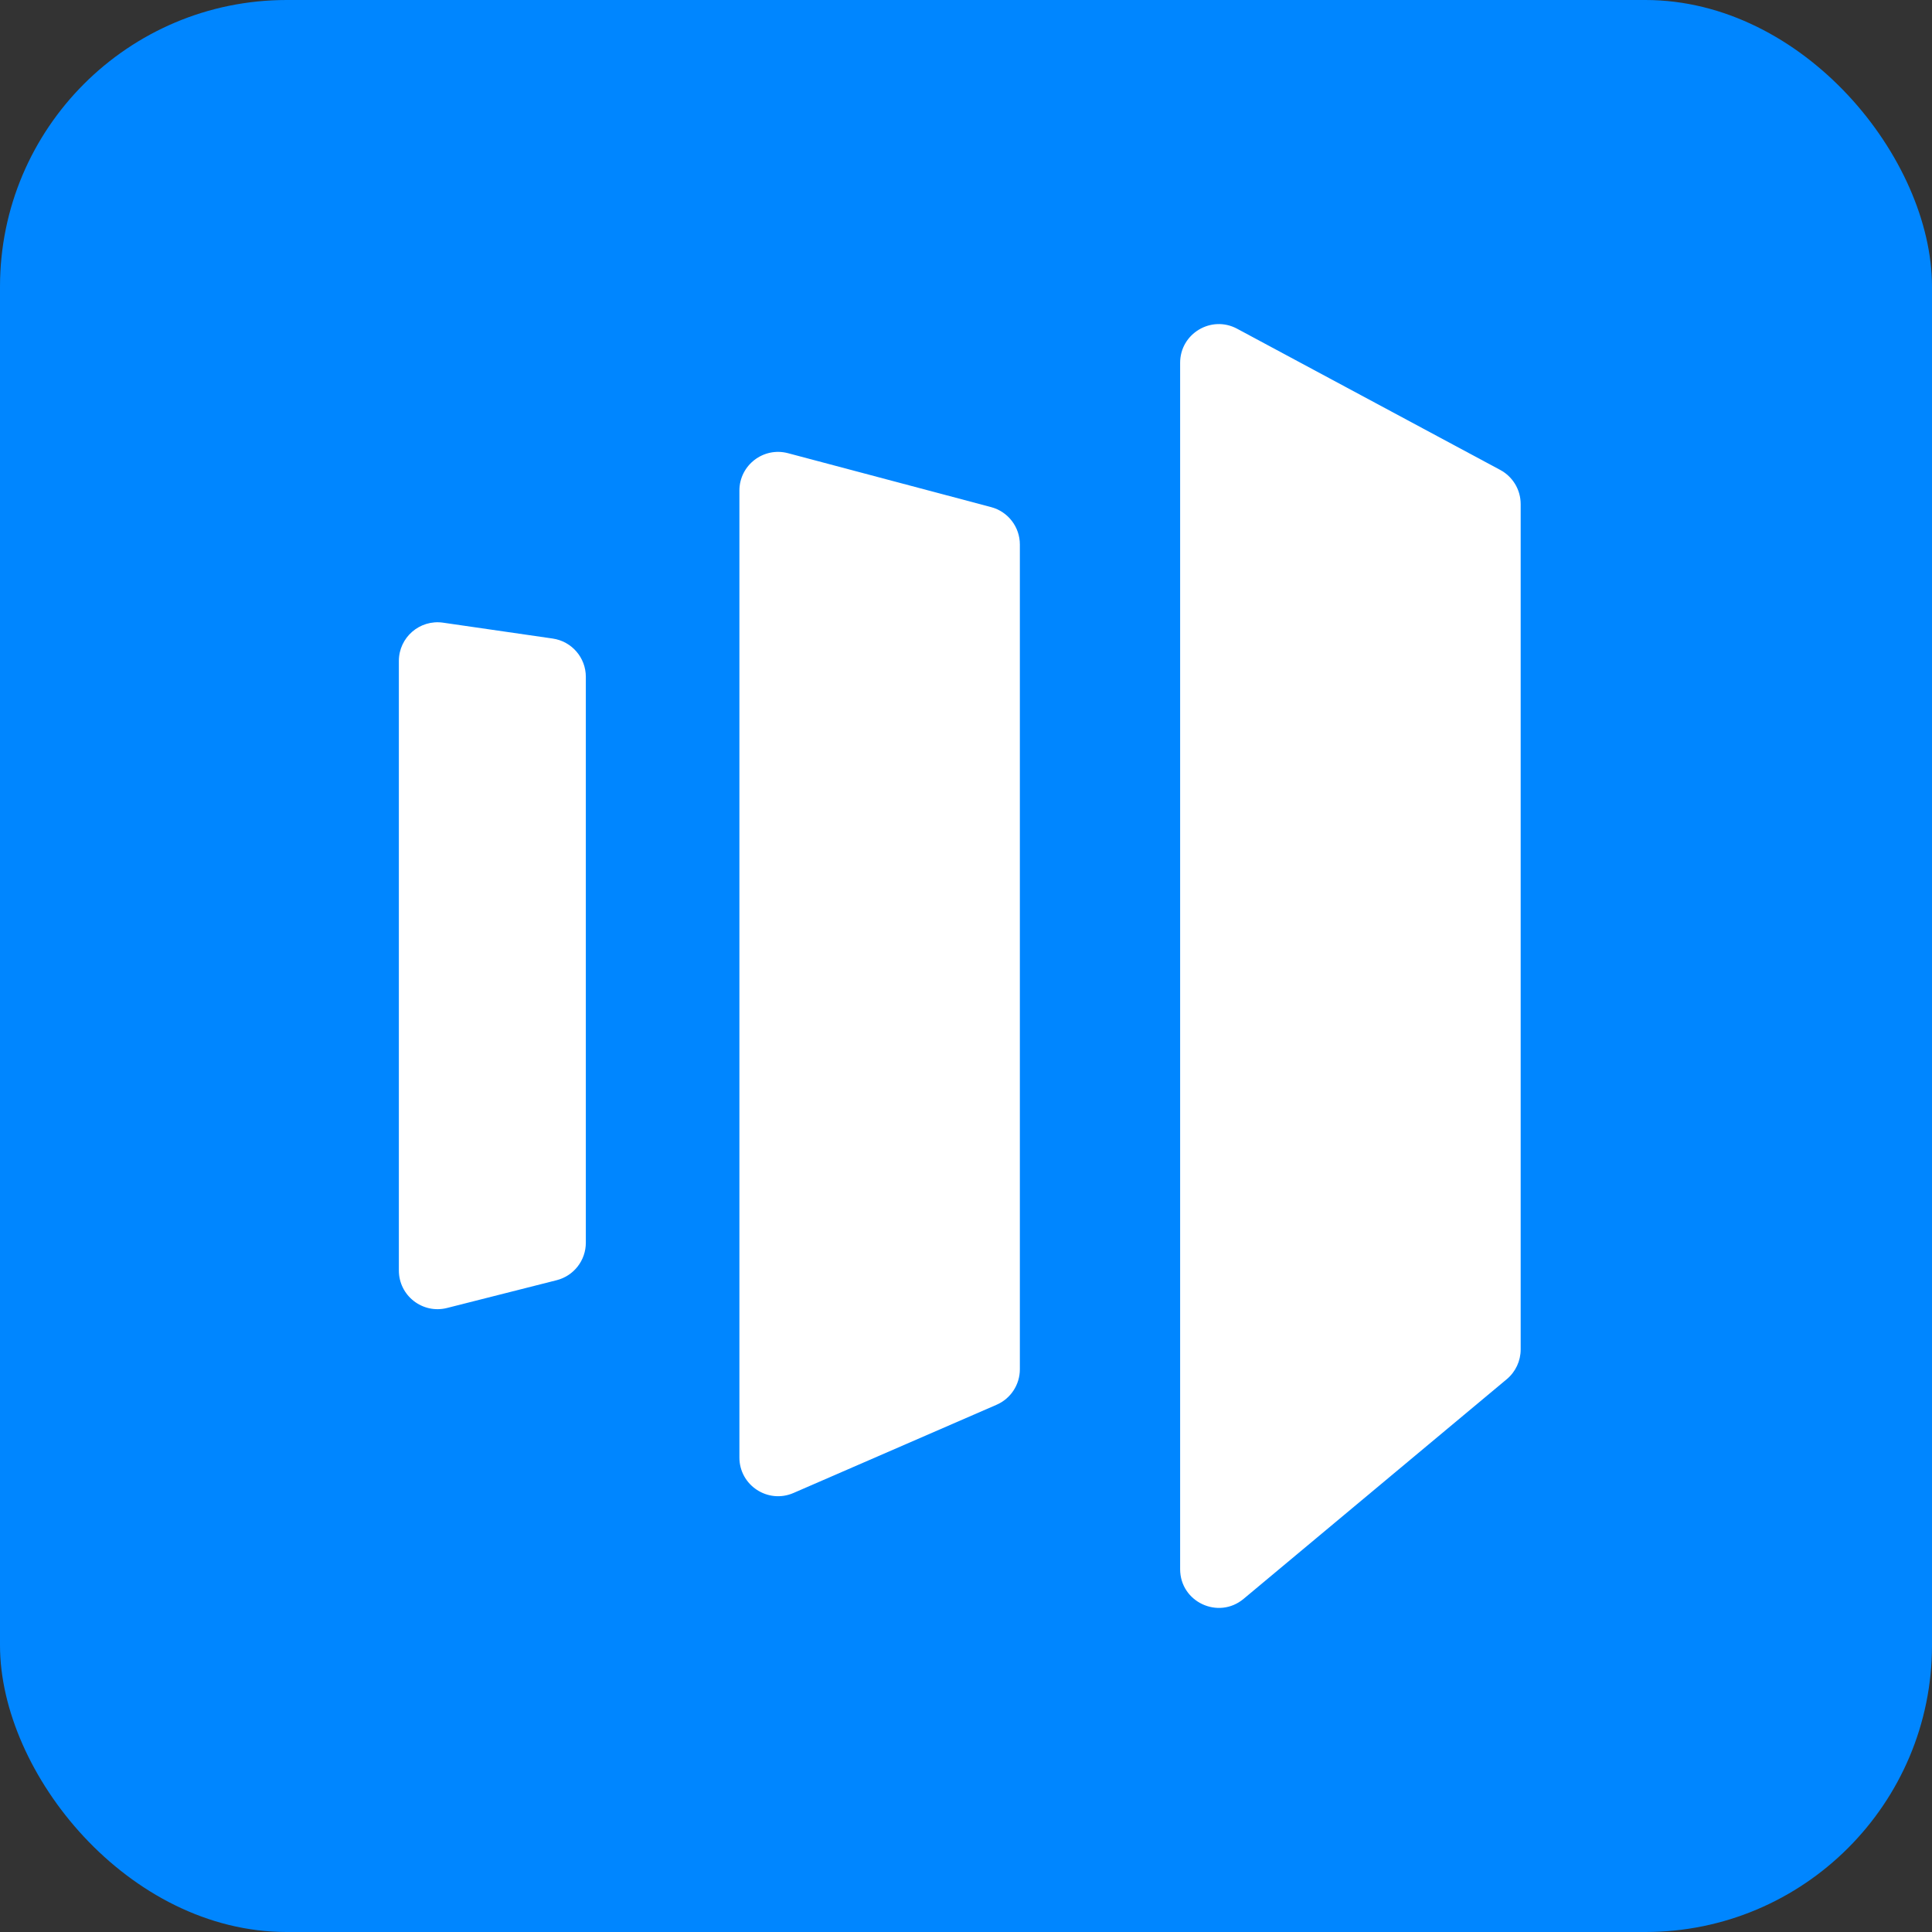
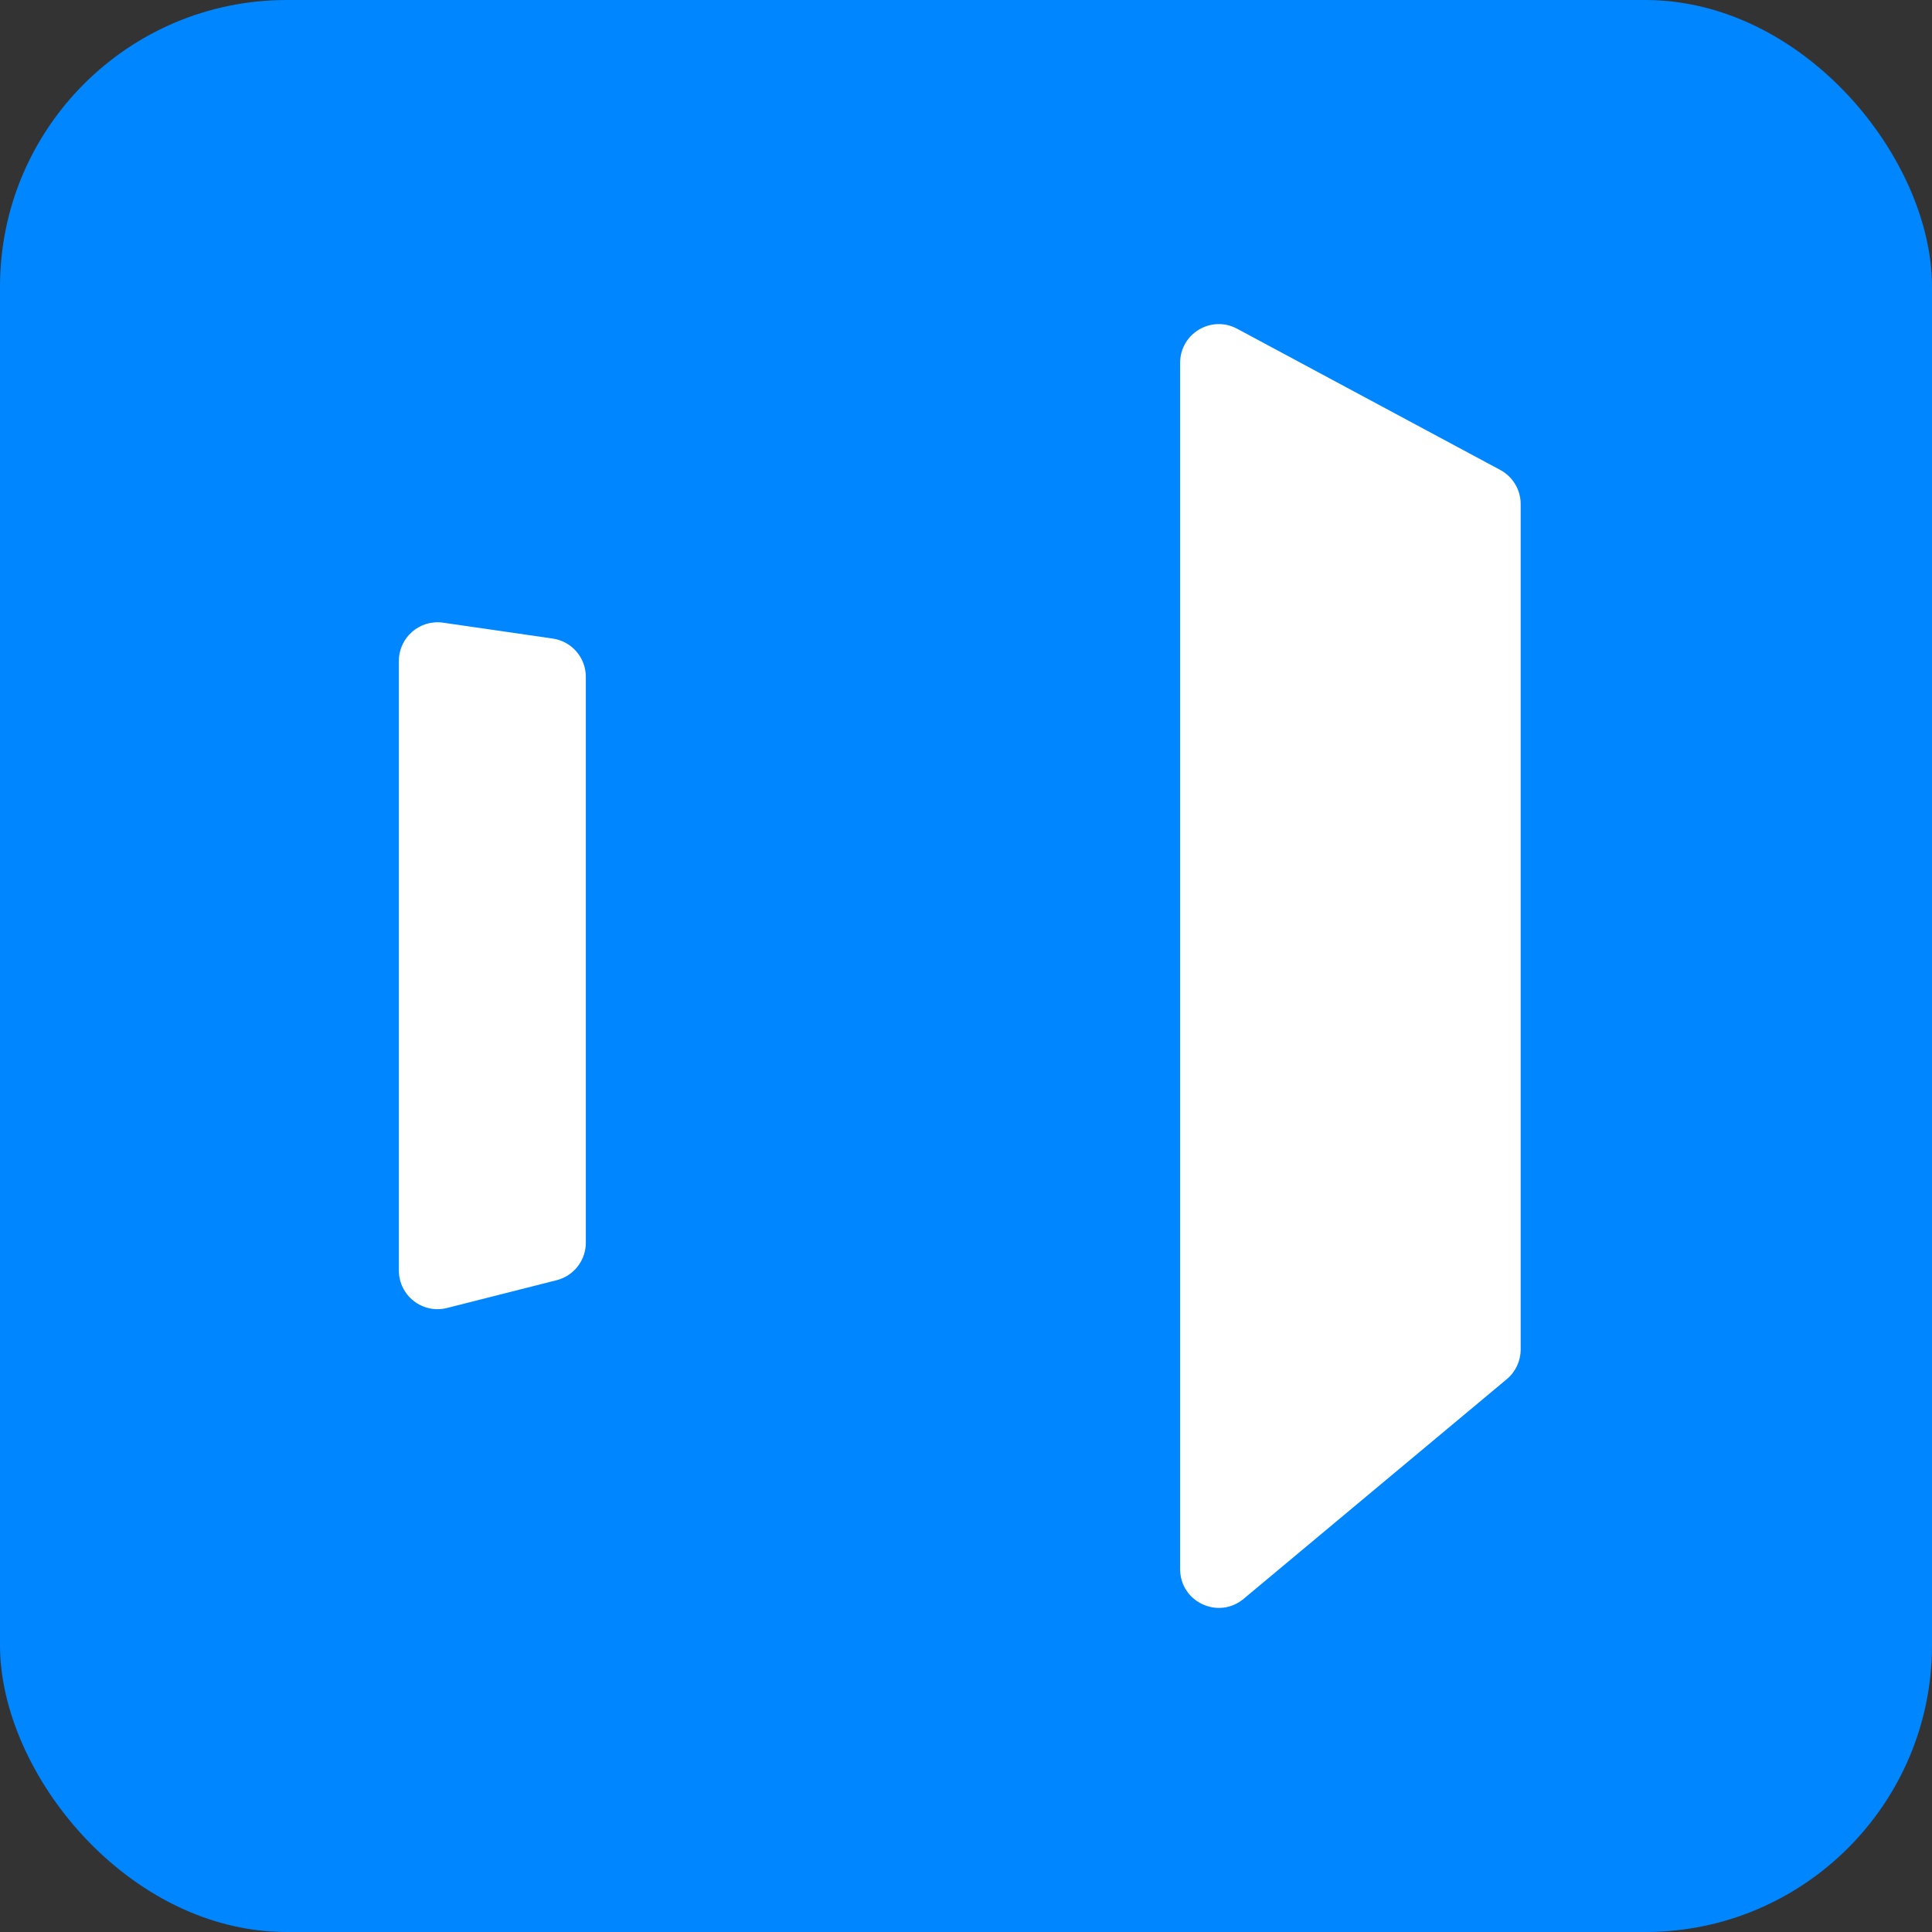
<svg xmlns="http://www.w3.org/2000/svg" width="155" height="155" viewBox="0 0 155 155" fill="none">
  <rect x="0" y="0" width="155" height="155" fill="#333333" stroke="none" />
  <rect width="155" height="155" rx="23" fill="#0086FF" />
  <path d="M44.341 51.229L35.548 49.956C33.677 49.685 32 51.136 32 53.027V101.929C32 103.951 33.905 105.433 35.866 104.936L44.659 102.708C46.036 102.359 47 101.12 47 99.7V54.3C47 52.758 45.868 51.45 44.341 51.229Z" fill="white" />
-   <path d="M63.221 36.359L79.514 40.684C80.874 41.045 81.821 42.276 81.821 43.683V109.854C81.821 111.09 81.088 112.208 79.955 112.7L63.662 119.778C61.612 120.669 59.321 119.167 59.321 116.932V39.358C59.321 37.321 61.252 35.836 63.221 36.359Z" fill="white" />
  <path d="M99.25 26.373L120.364 37.704C121.371 38.245 122 39.295 122 40.438V108.266C122 109.185 121.592 110.058 120.886 110.648L99.771 128.273C97.75 129.96 94.679 128.523 94.679 125.891V29.107C94.679 26.761 97.182 25.264 99.25 26.373Z" fill="white" />
</svg>